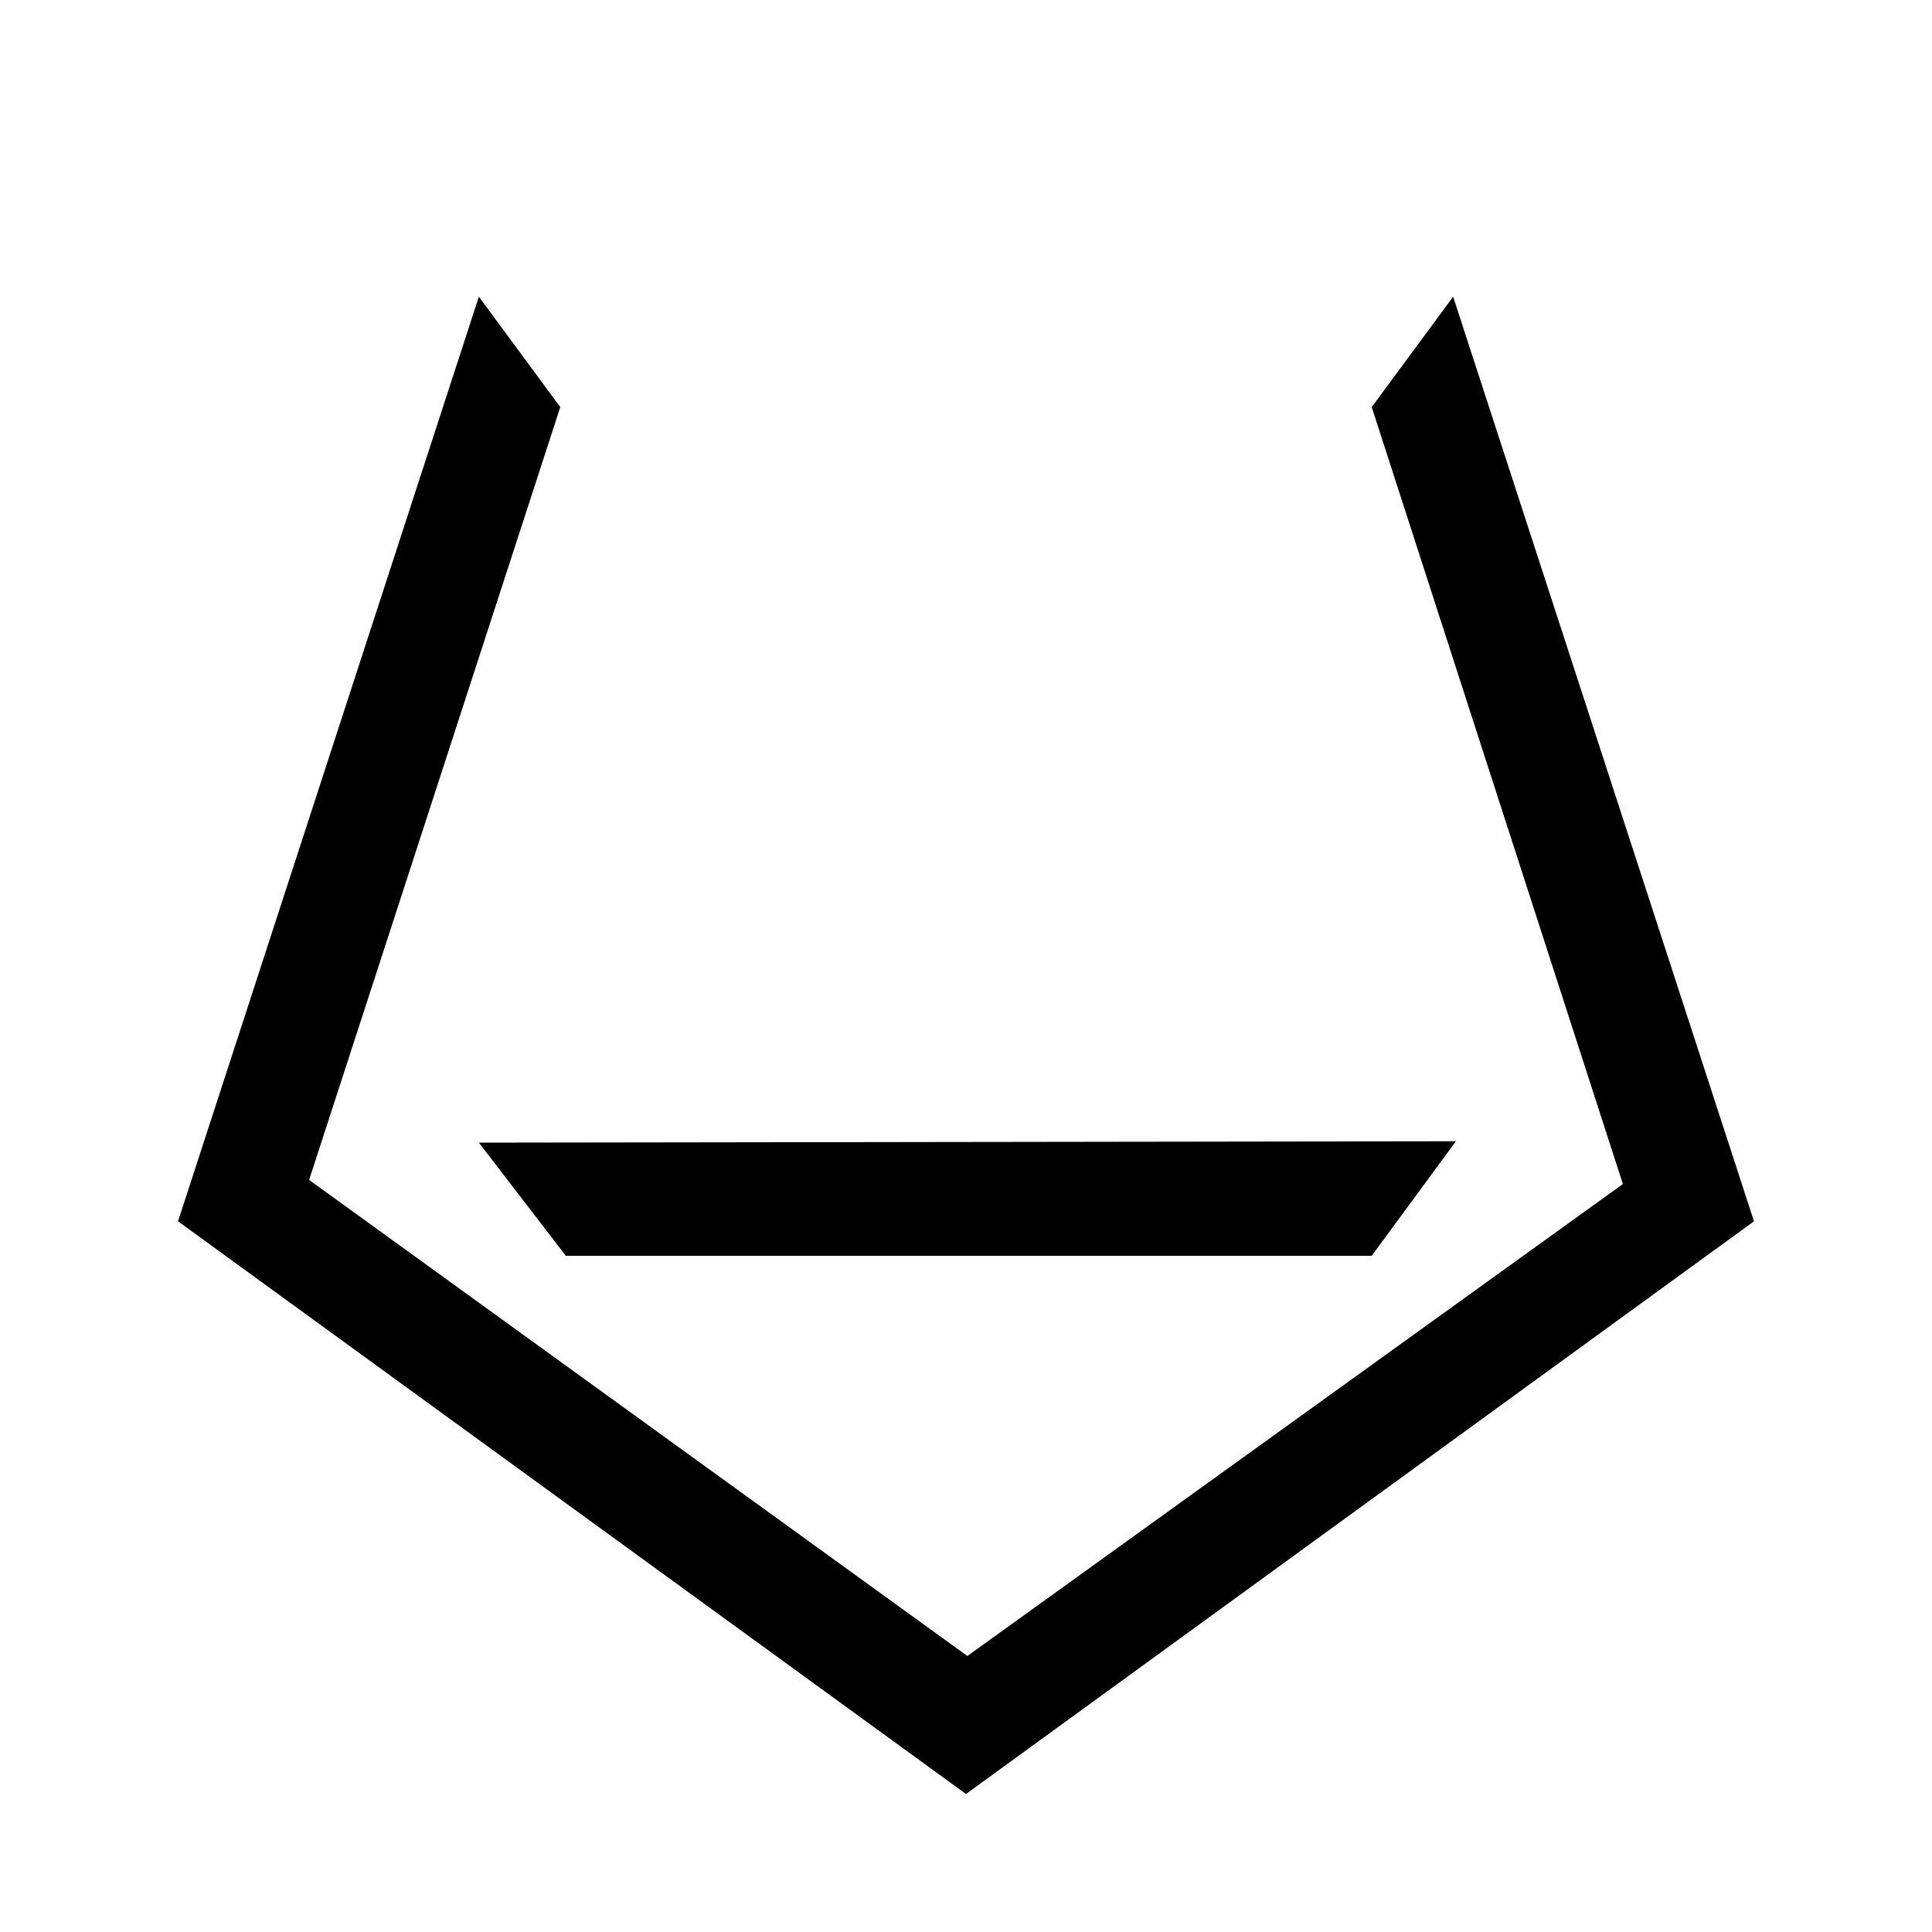
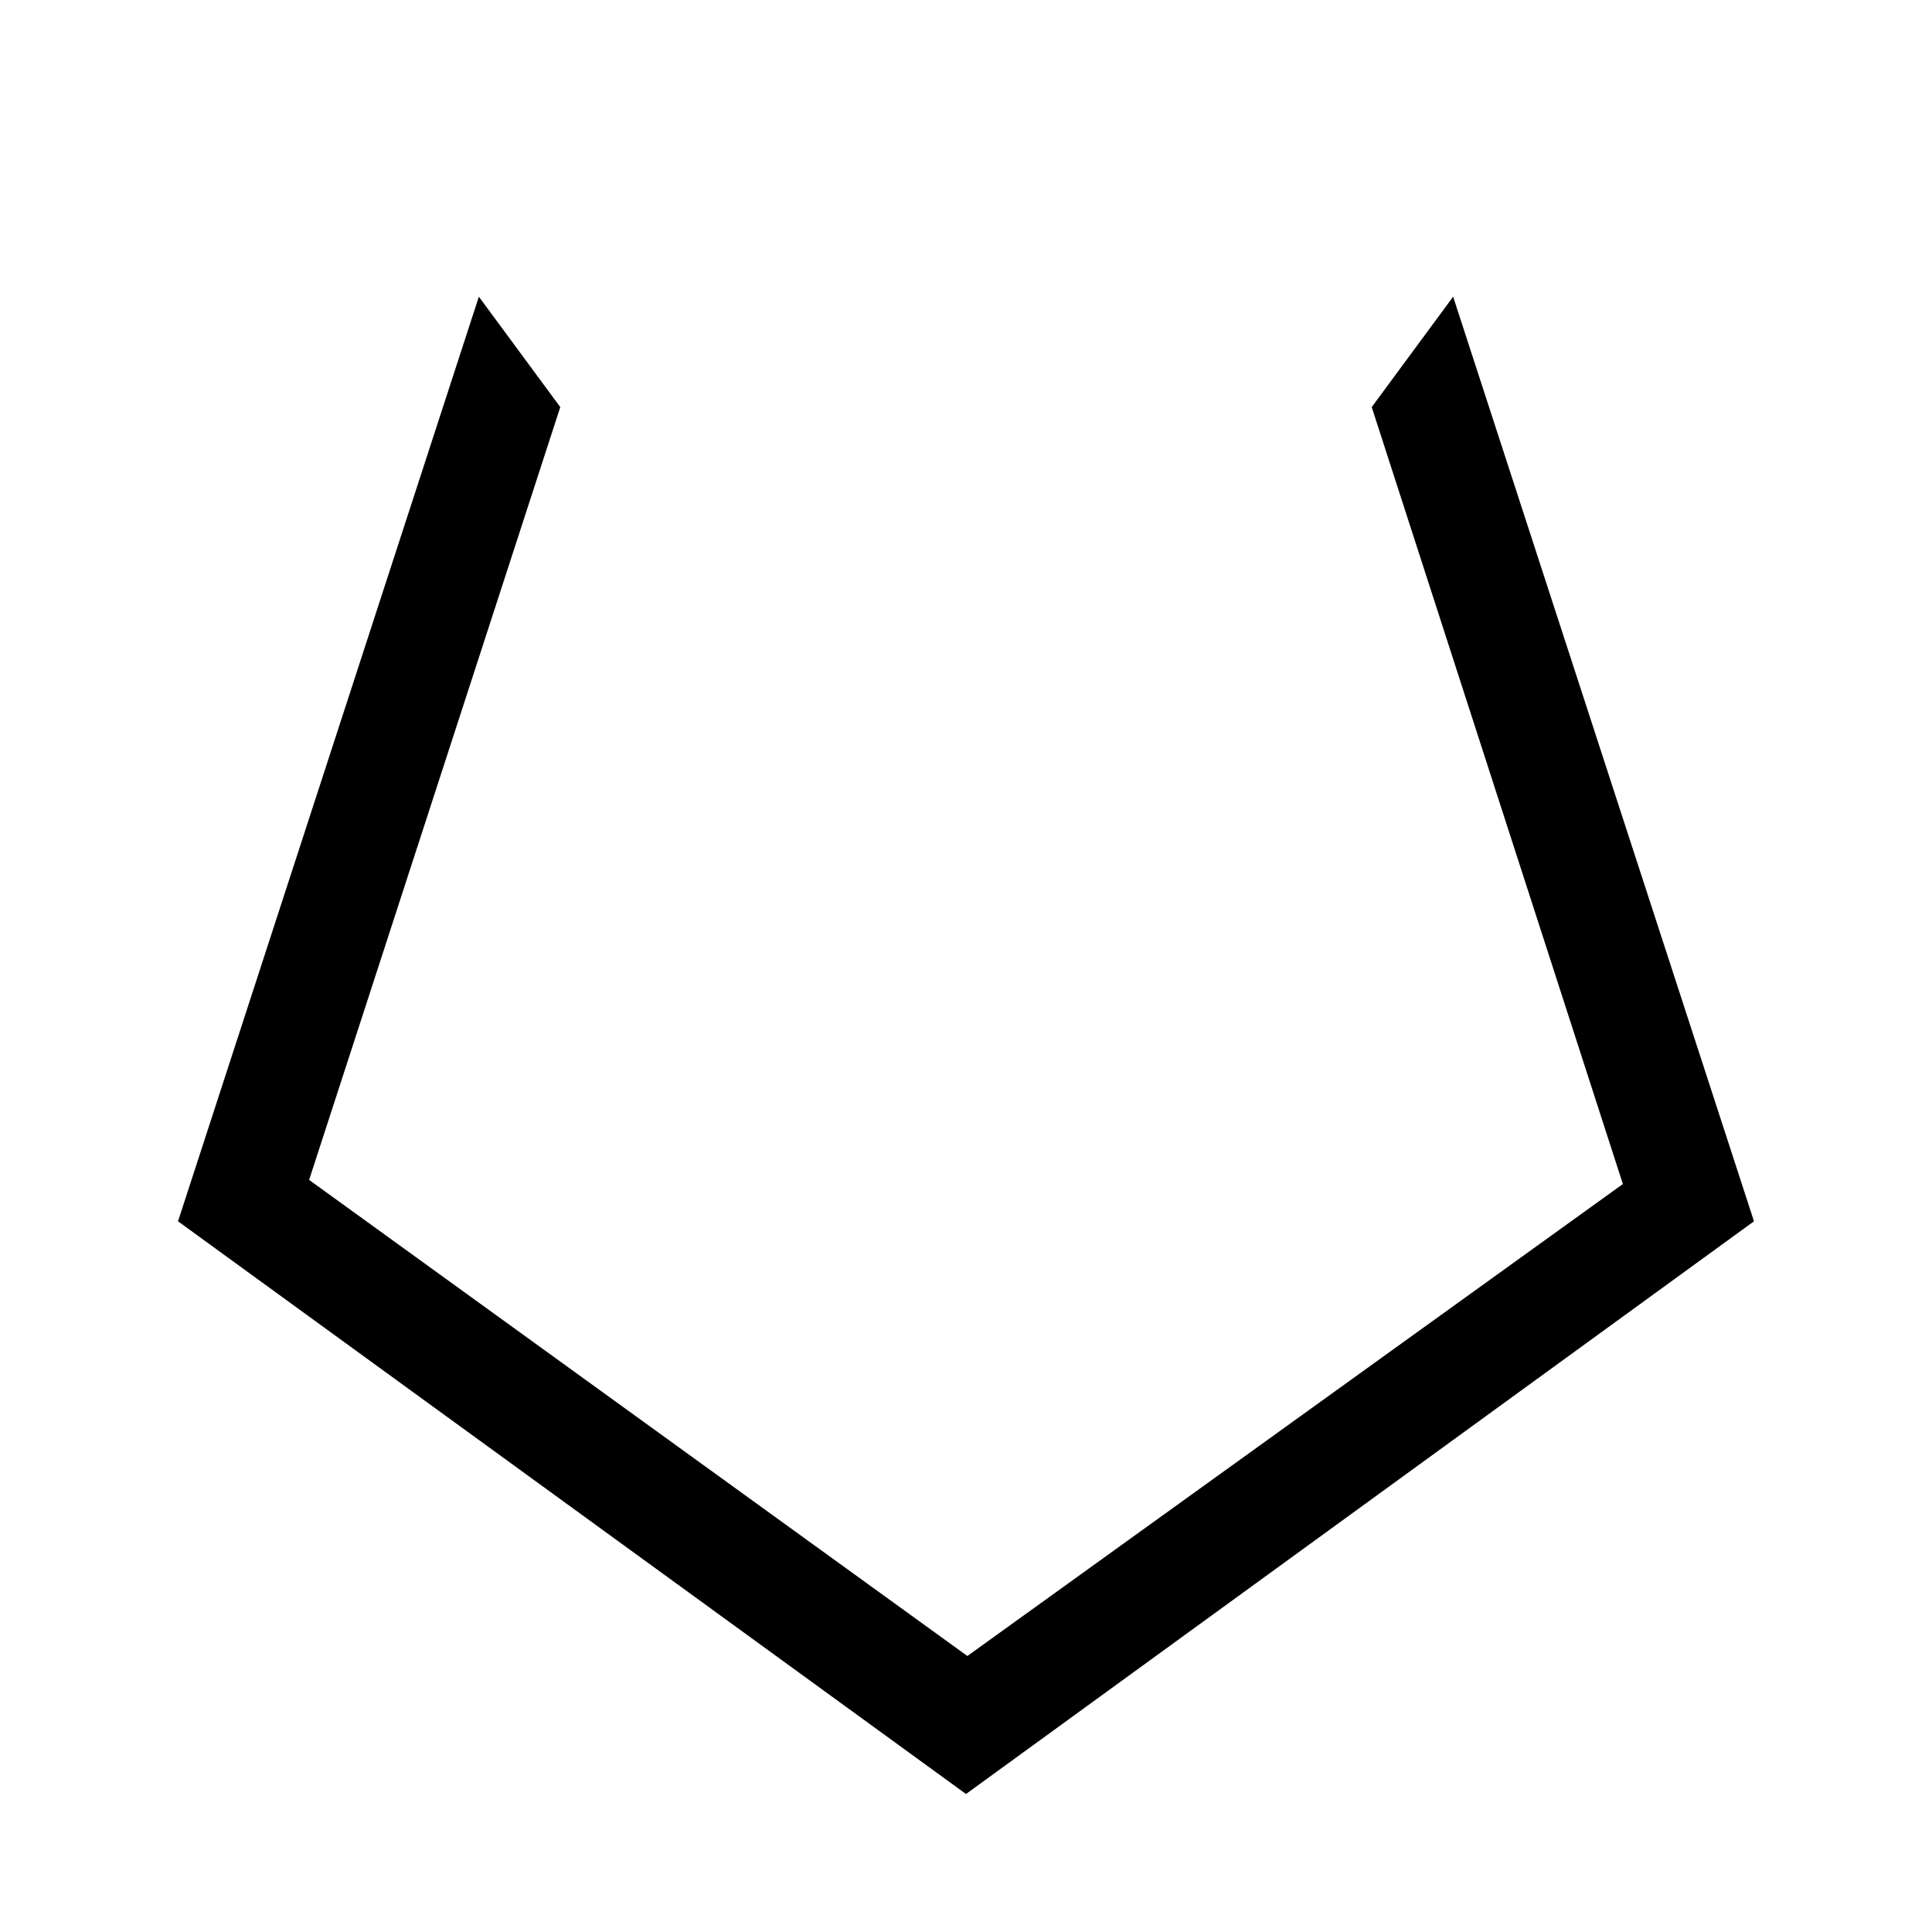
<svg xmlns="http://www.w3.org/2000/svg" version="1.1" x="0px" y="0px" viewBox="0 0 140 140" enable-background="new 0 0 140 140" xml:space="preserve">
  <g id="guides" display="none">
    <circle display="inline" fill="none" stroke="#000000" stroke-miterlimit="10" cx="70" cy="70" r="50" />
-     <polygon display="inline" fill="none" stroke="#000000" stroke-miterlimit="10" points="70,120 22.4,85.5 40.6,29.5 99.4,29.5    117.6,85.5  " />
    <circle display="inline" fill="none" stroke="#000000" stroke-miterlimit="10" cx="70" cy="70" r="60" />
    <polygon display="inline" fill="none" stroke="#000000" stroke-miterlimit="10" points="70,130 12.9,88.5 34.7,21.5 105.3,21.5    127.1,88.5  " />
    <polyline display="inline" fill="none" stroke="#000000" stroke-miterlimit="10" points="99.4,29.5 105.3,21.5 70,70  " />
    <line display="inline" fill="none" stroke="#000000" stroke-miterlimit="10" x1="117.6" y1="85.5" x2="70" y2="70" />
    <line display="inline" fill="none" stroke="#000000" stroke-miterlimit="10" x1="127.1" y1="88.5" x2="117.6" y2="85.5" />
-     <line display="inline" fill="none" stroke="#000000" stroke-miterlimit="10" x1="70" y1="130" x2="70" y2="70" />
    <line display="inline" fill="none" stroke="#000000" stroke-miterlimit="10" x1="22.4" y1="85.5" x2="70" y2="70" />
    <line display="inline" fill="none" stroke="#000000" stroke-miterlimit="10" x1="12.9" y1="88.5" x2="22.4" y2="85.5" />
    <line display="inline" fill="none" stroke="#000000" stroke-miterlimit="10" x1="70" y1="70" x2="34.7" y2="21.5" />
    <line display="inline" fill="none" stroke="#000000" stroke-miterlimit="10" x1="122.3" y1="87" x2="17.7" y2="87" />
  </g>
  <g id="log_constructed">
-     <polygon points="105.5,82.7 99.4,91 41,91 34.7,82.8  " />
    <polygon points="99.4,29.5 105.3,21.5 127.1,88.5 70,130 12.9,88.5 34.7,21.5 40.6,29.5 22.4,85.5 70.1,120 117.6,85.8  " />
  </g>
  <g id="logotype" display="none">
-     <path display="inline" d="M139,70V0h-10v120h50V70H139z M169,110h-30V80h30V110z" />
-     <polygon display="inline" points="92.6,72.5 85.3,83 15.1,83 7.6,73  " />
    <polygon display="inline" points="85.3,8.2 92.4,-1.5 118.6,79.1 50,129 -18.6,79.1 7.6,-1.5 14.6,8.2 -7.2,75.5 50.1,117    107.2,75.9  " />
  </g>
  <g id="byline" display="none">
</g>
</svg>